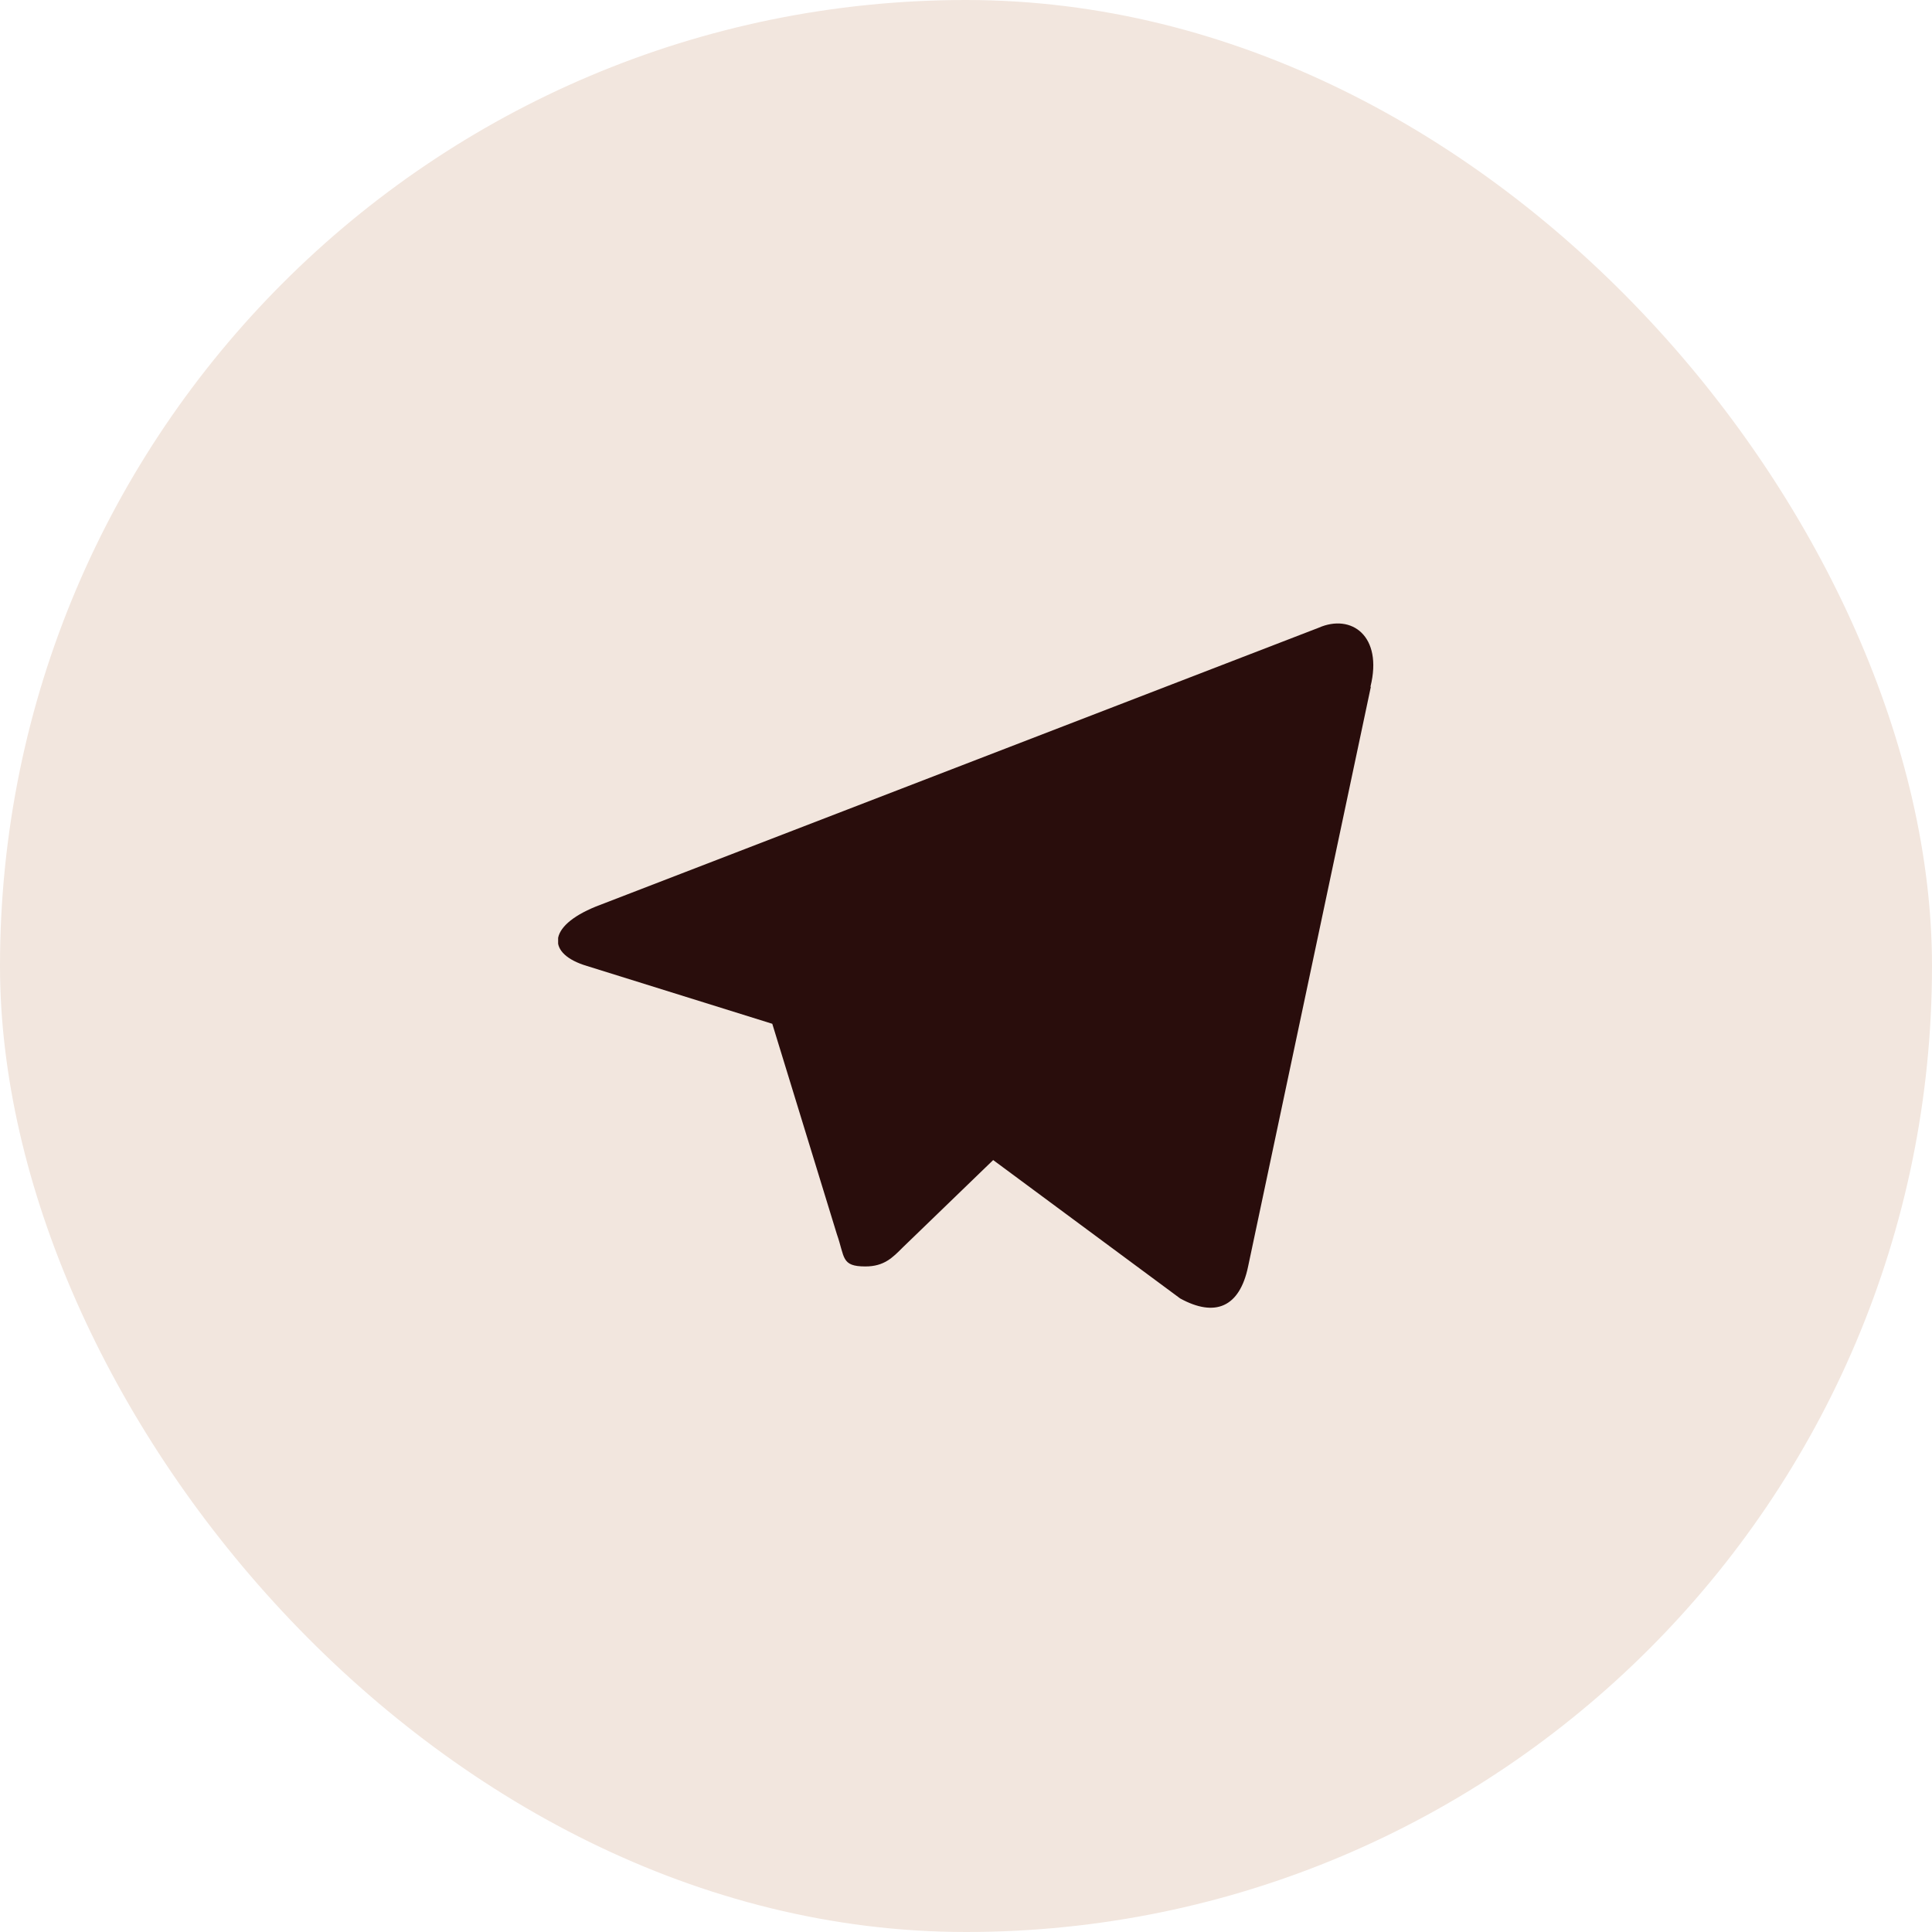
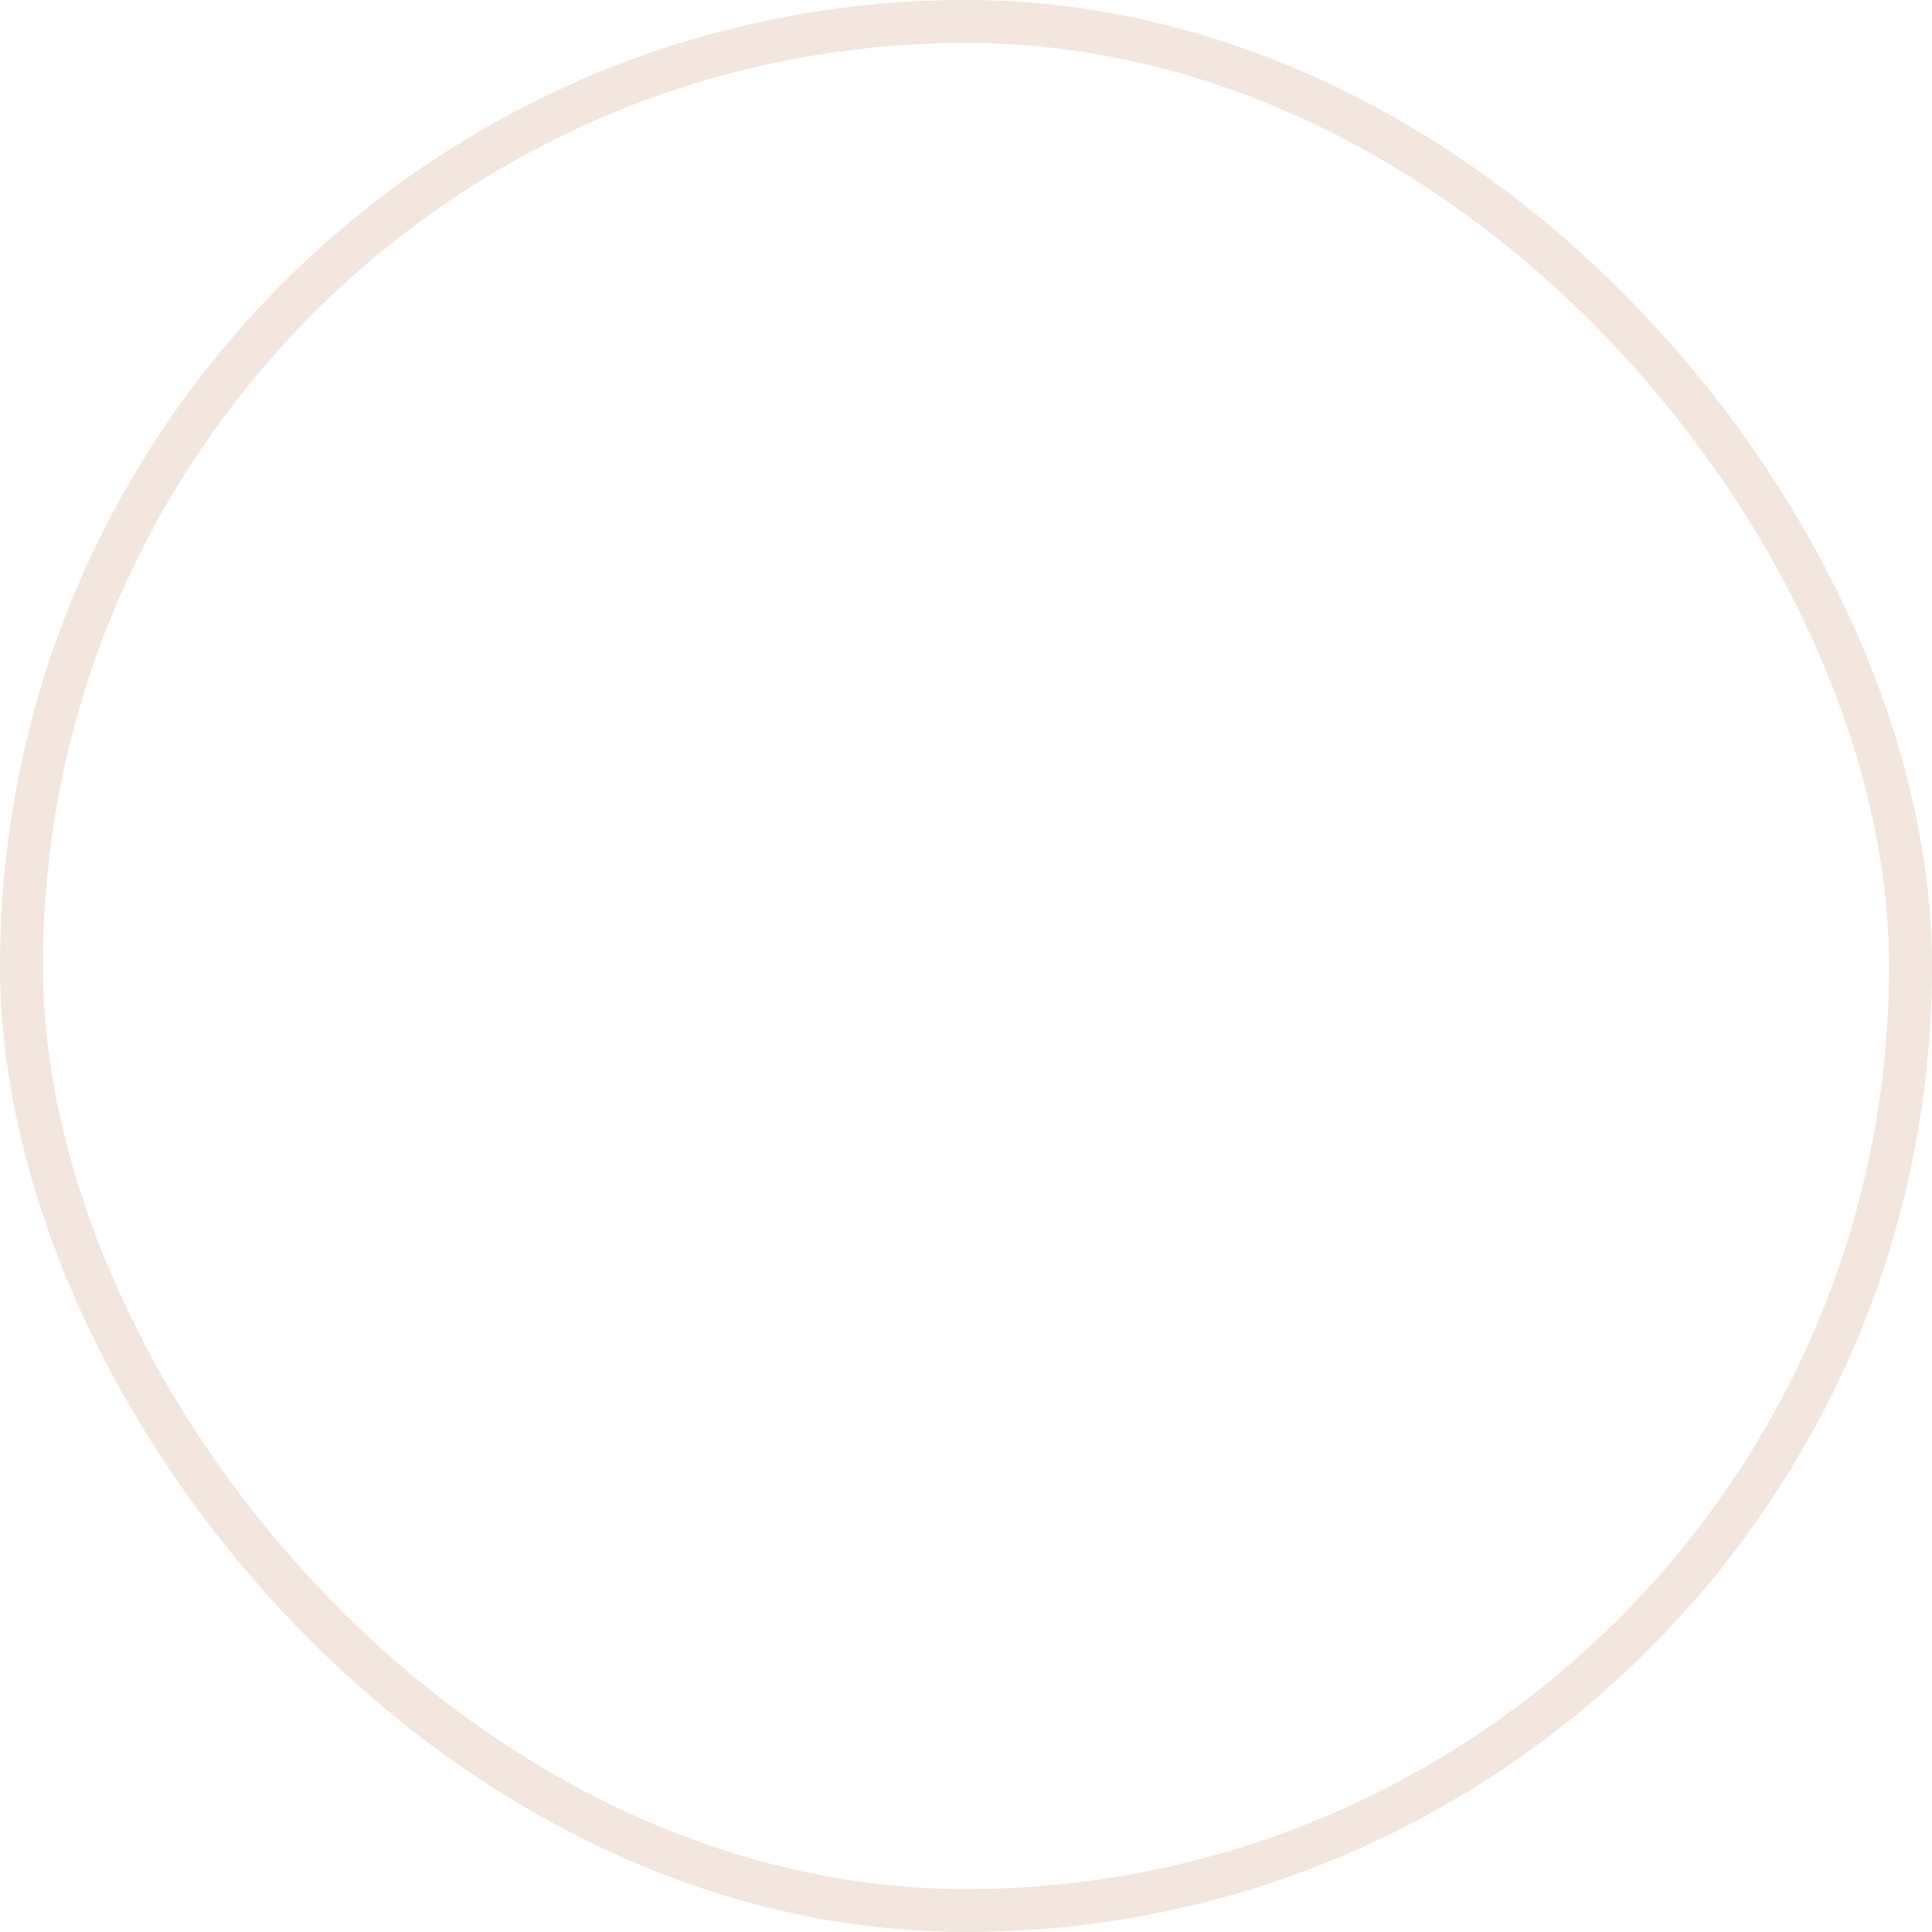
<svg xmlns="http://www.w3.org/2000/svg" width="45" height="45" viewBox="0 0 45 45" fill="none">
-   <rect x="0.5" y="0.5" width="44" height="44" rx="22" fill="#F2E6DE" />
  <rect x="0.5" y="0.5" width="44" height="44" rx="22" stroke="#F2E6DE" />
  <g clip-path="url(#clip0_8_411)">
-     <path d="M31.929 16L29.071 29.498C28.873 30.456 28.295 30.686 27.488 30.243L23.133 27.02L21.027 29.055C20.79 29.293 20.592 29.498 20.157 29.498C19.587 29.498 19.682 29.285 19.492 28.746L17.988 23.846L13.673 22.5C12.739 22.223 12.731 21.582 13.879 21.115L30.71 14.623C31.477 14.283 32.214 14.813 31.921 15.993L31.929 16Z" fill="#290D0C" />
-   </g>
+     </g>
  <defs>
    <clipPath id="clip0_8_411">
      <rect width="19" height="19" fill="white" transform="translate(13 13)" />
    </clipPath>
  </defs>
</svg>